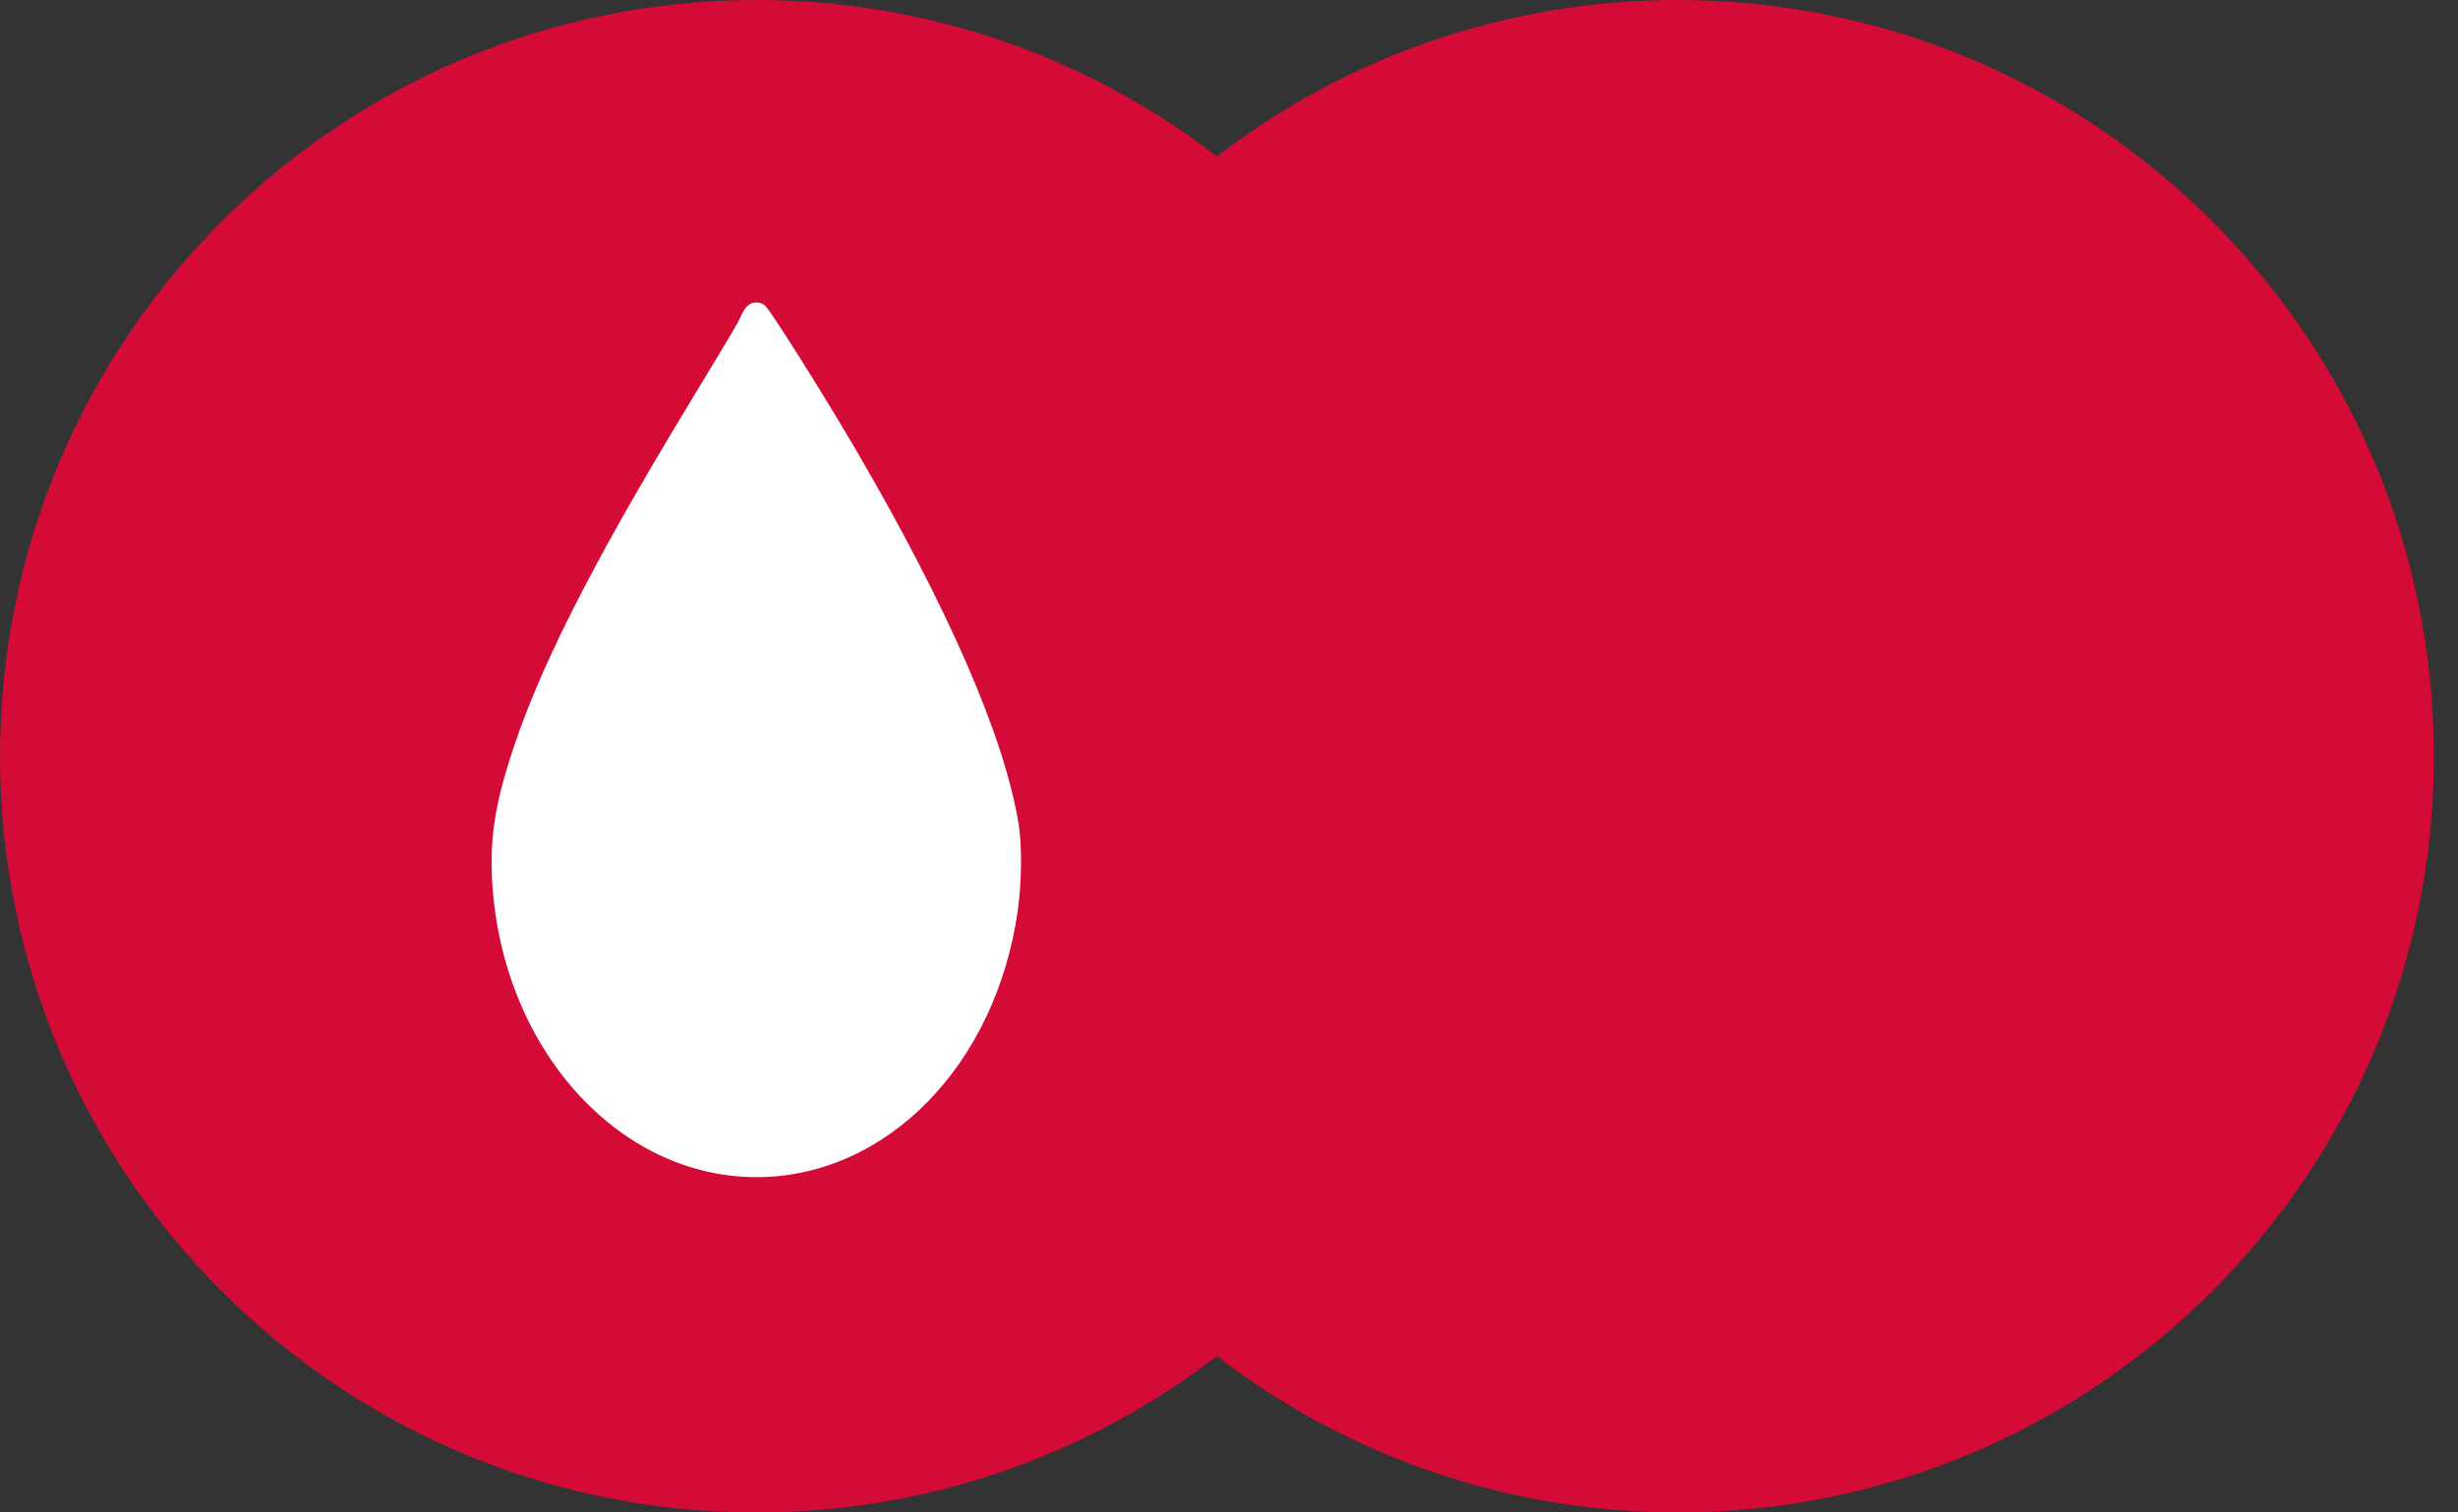
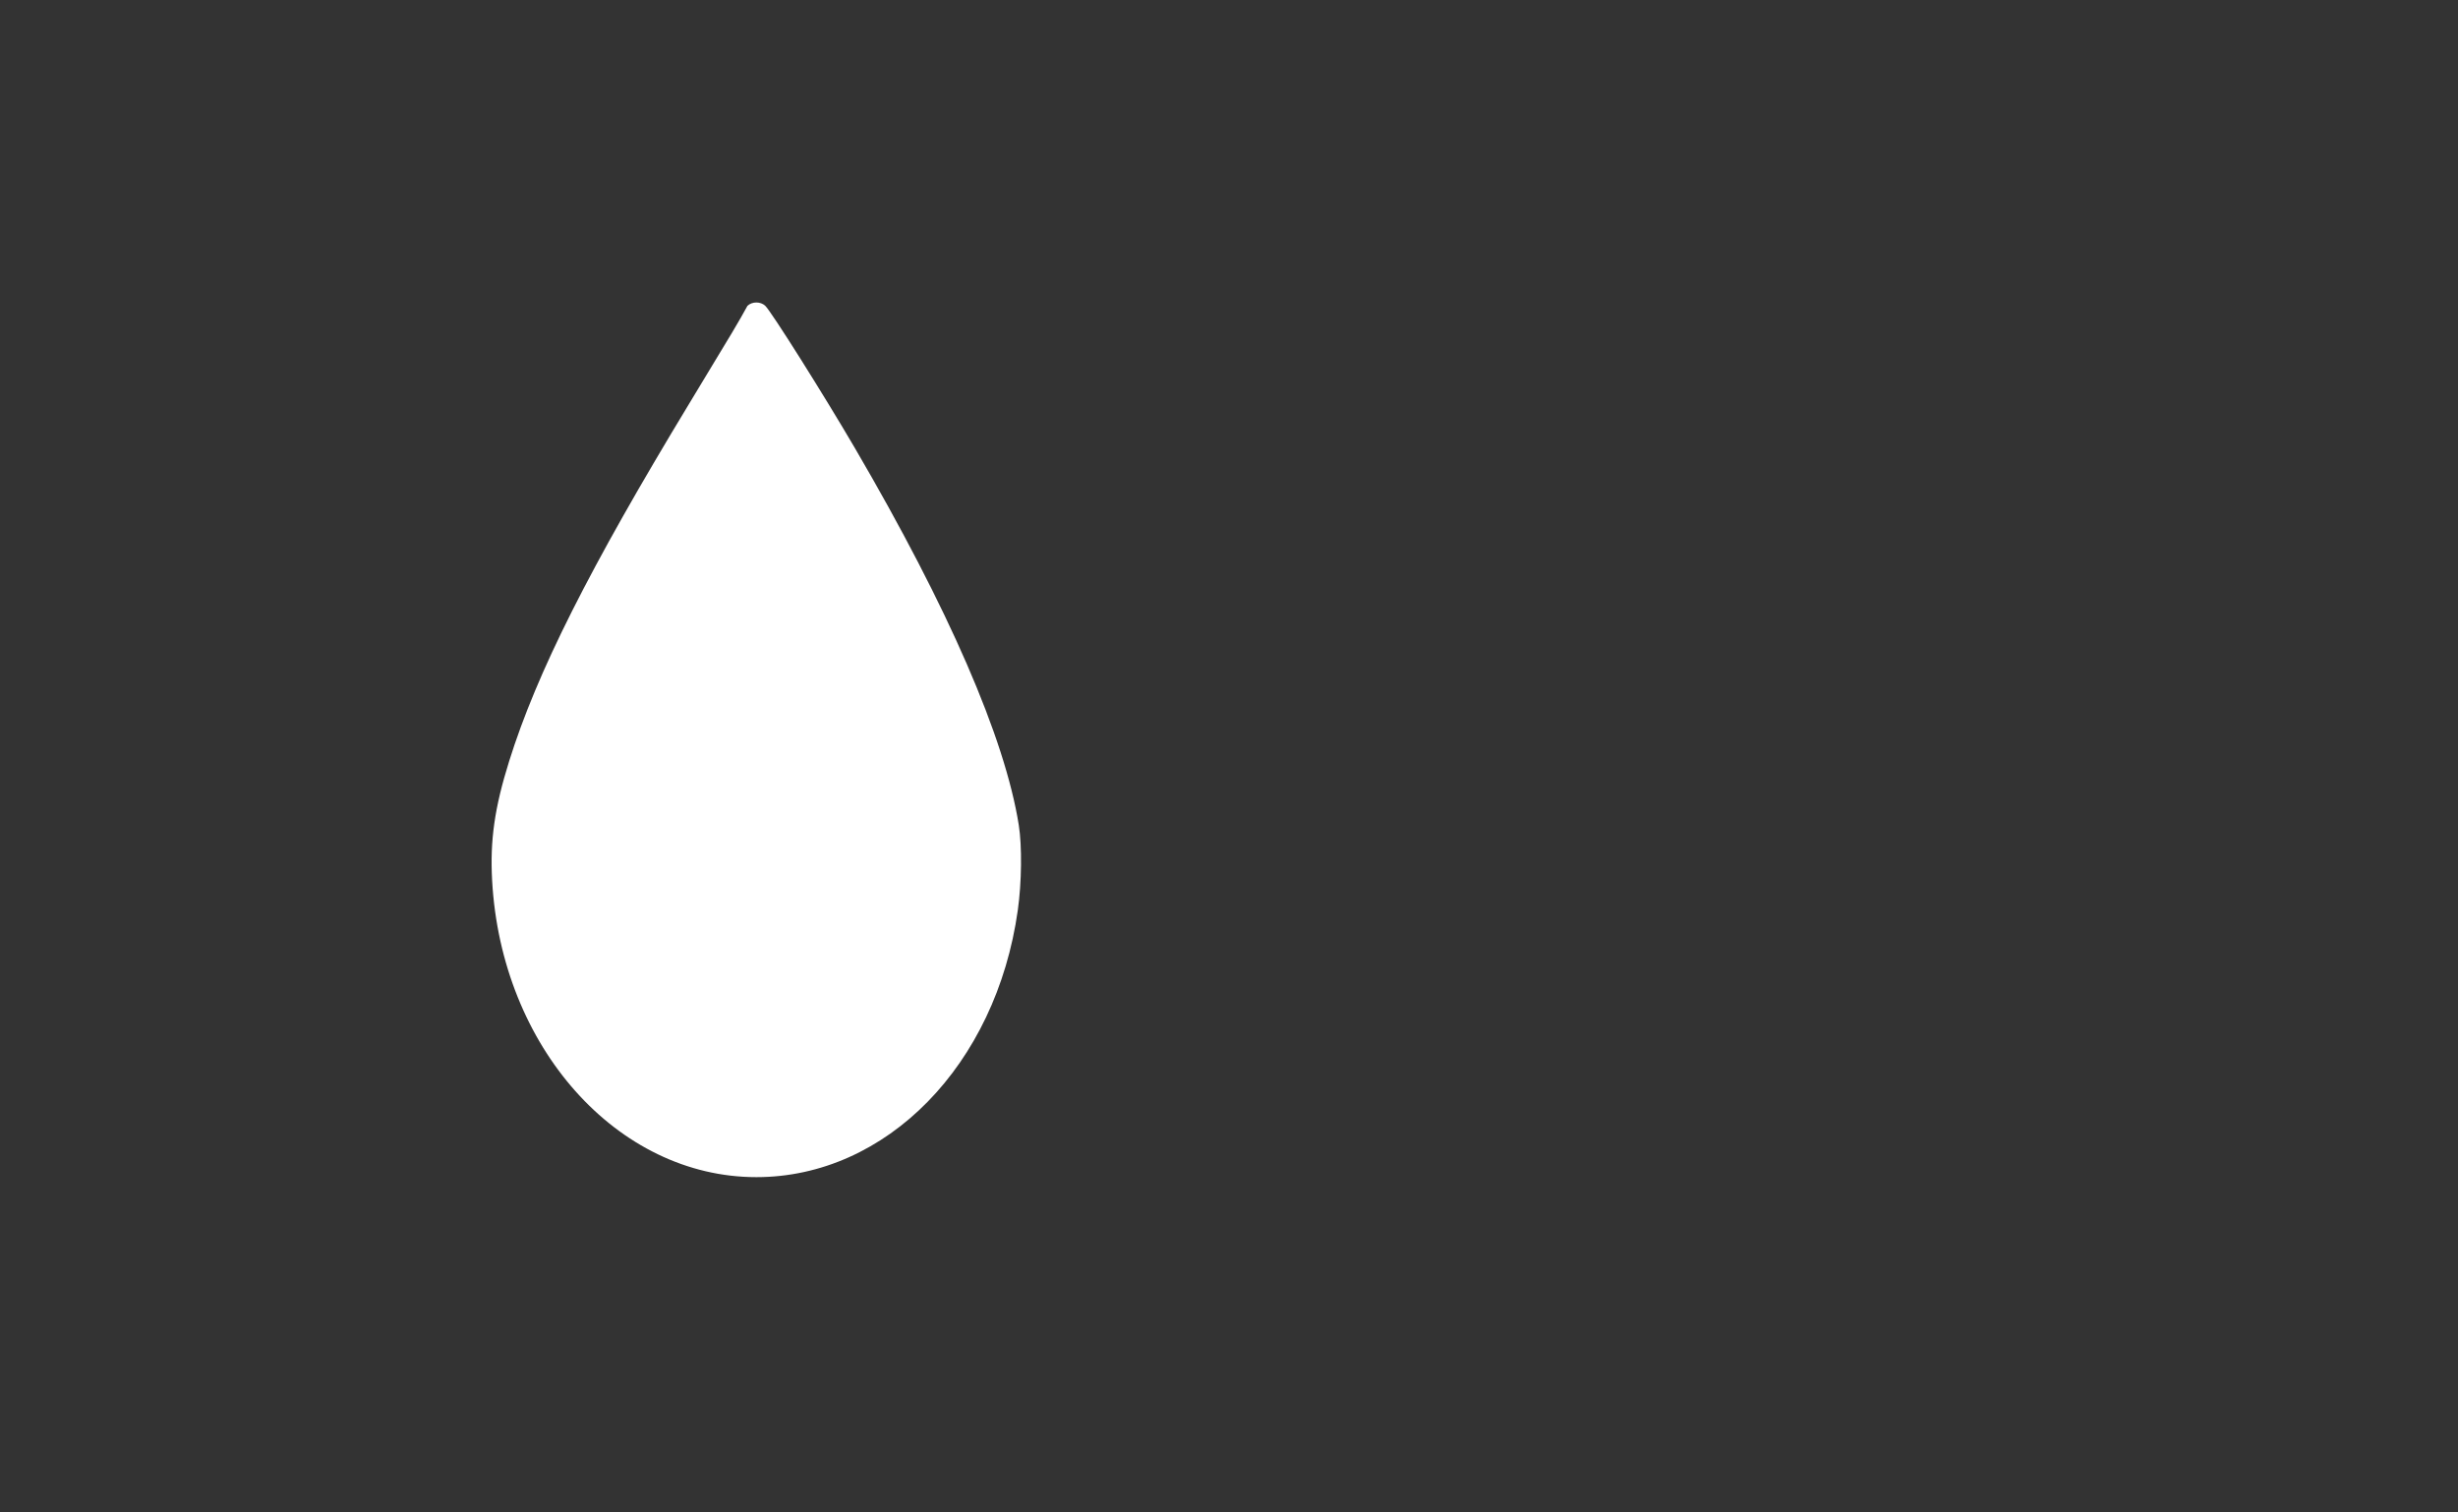
<svg xmlns="http://www.w3.org/2000/svg" width="65" height="40" viewBox="0 0 65 40" fill="none">
  <rect x="0" y="0" width="65" height="40" fill="#333333" stroke="none" />
-   <path fill-rule="evenodd" clip-rule="evenodd" d="M32.181 35.864C28.808 38.458 24.584 40 20 40C8.954 40 0 31.046 0 20C0 8.954 8.954 0 20 0C24.584 0 28.808 1.542 32.181 4.136C35.554 1.542 39.778 0 44.362 0C55.408 0 64.362 8.954 64.362 20C64.362 31.046 55.408 40 44.362 40C39.778 40 35.554 38.458 32.181 35.864Z" fill="#D40B36" />
-   <path fill-rule="evenodd" clip-rule="evenodd" d="M19.766 8.088C19.714 8.137 19.636 8.26 19.592 8.36C19.507 8.557 19.446 8.66 18.232 10.664C15.585 15.031 14.197 17.786 13.464 20.131C13.078 21.365 12.956 22.223 13.014 23.286C13.255 27.688 16.322 31.132 20.002 31.132C23.438 31.132 26.34 28.169 26.915 24.073C27.018 23.342 27.029 22.378 26.941 21.822C26.576 19.518 25.088 16.095 22.612 11.859C21.772 10.422 20.397 8.24 20.236 8.087C20.113 7.971 19.89 7.971 19.766 8.088Z" fill="white" />
+   <path fill-rule="evenodd" clip-rule="evenodd" d="M19.766 8.088C19.507 8.557 19.446 8.66 18.232 10.664C15.585 15.031 14.197 17.786 13.464 20.131C13.078 21.365 12.956 22.223 13.014 23.286C13.255 27.688 16.322 31.132 20.002 31.132C23.438 31.132 26.34 28.169 26.915 24.073C27.018 23.342 27.029 22.378 26.941 21.822C26.576 19.518 25.088 16.095 22.612 11.859C21.772 10.422 20.397 8.24 20.236 8.087C20.113 7.971 19.89 7.971 19.766 8.088Z" fill="white" />
</svg>